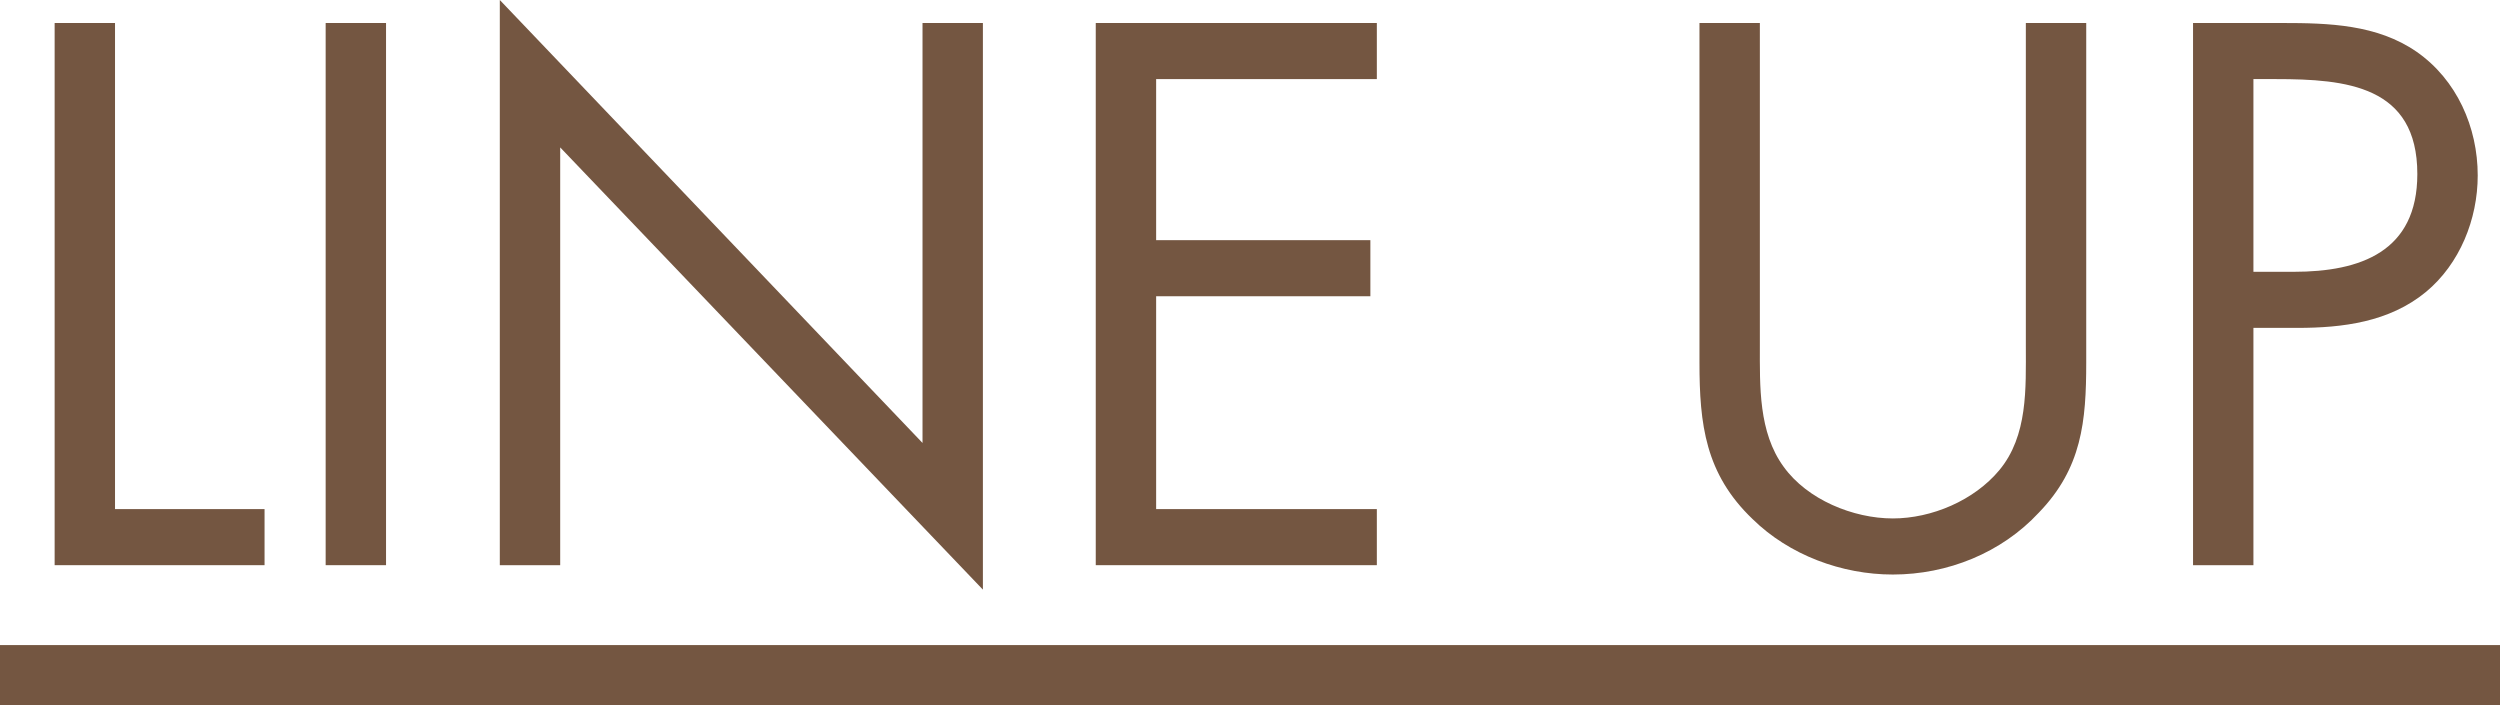
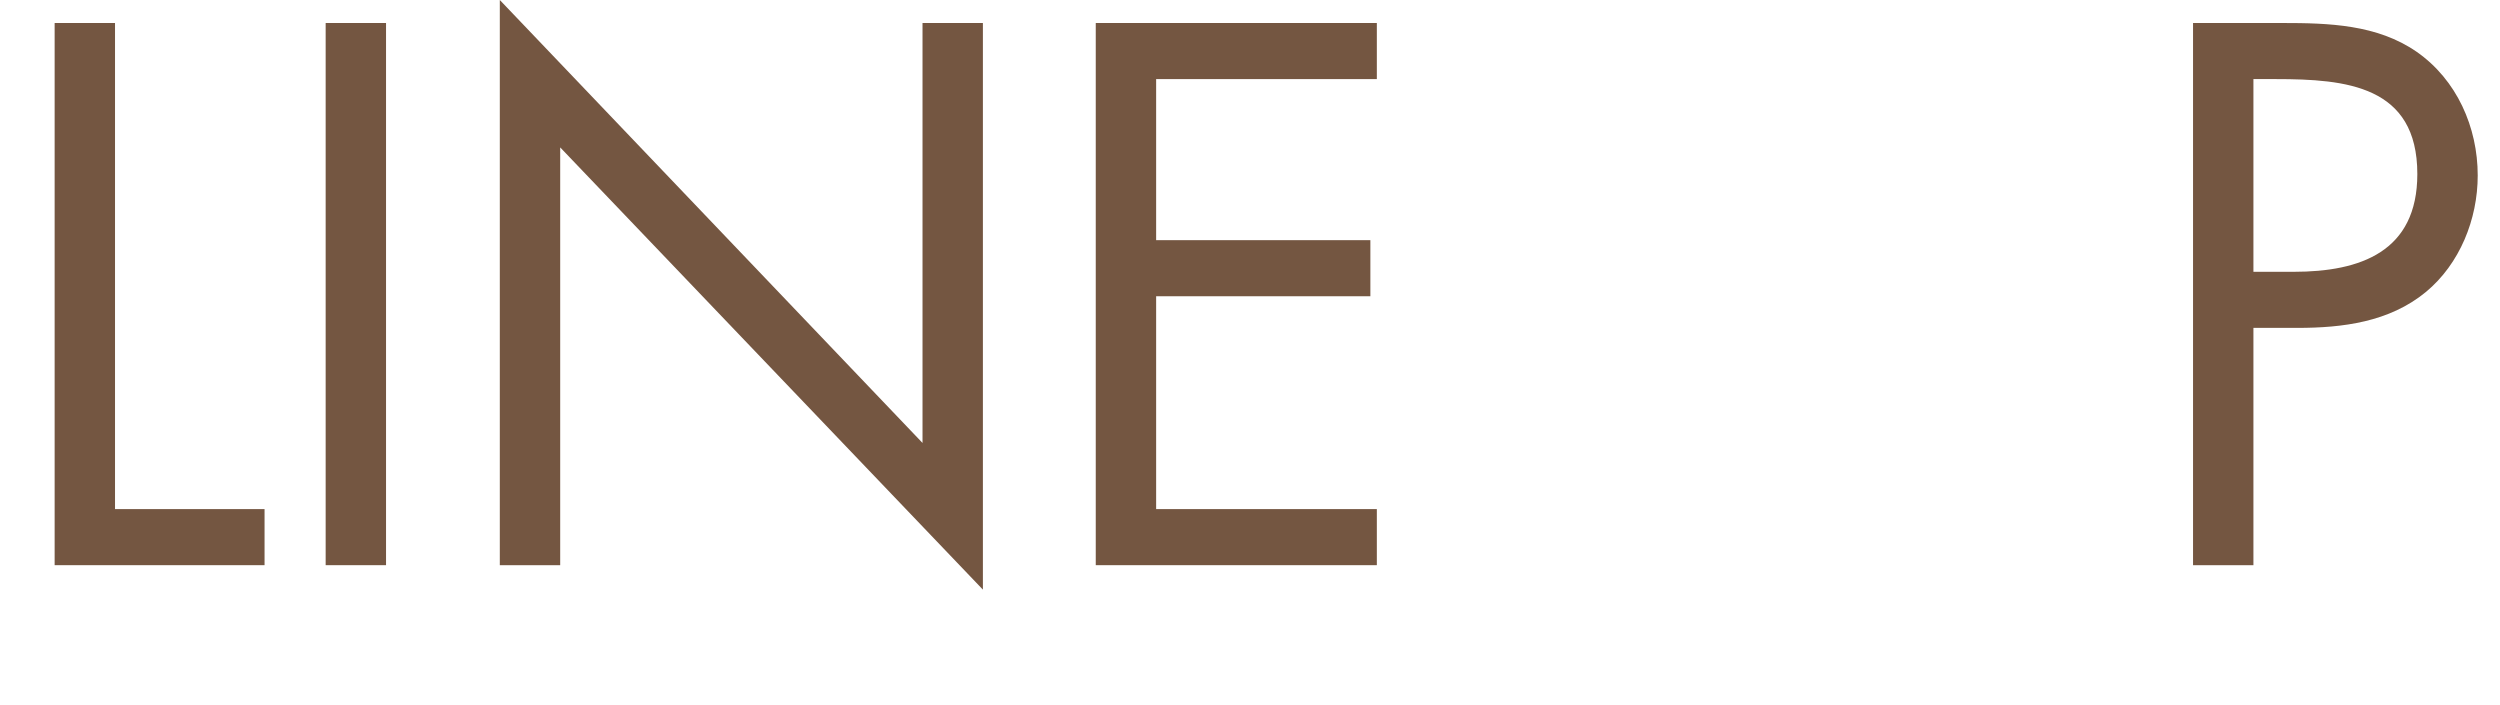
<svg xmlns="http://www.w3.org/2000/svg" width="500" height="141" viewBox="0 0 500 141" fill="none">
-   <path d="M0 129.016H500V141H0V129.016Z" fill="#745641" />
  <path d="M450.684 65.578V113.036H438.607V4.601H456.436C465.781 4.601 475.414 4.889 483.322 10.354C491.373 15.963 495.543 25.454 495.543 35.09C495.543 43.862 491.948 52.779 485.191 58.387C477.858 64.427 468.513 65.578 459.455 65.578H450.684ZM450.684 15.819V54.361H458.736C472.107 54.361 483.466 50.334 483.466 34.802C483.466 17.113 469.232 15.819 455.142 15.819H450.684Z" fill="#745641" />
-   <path d="M351.972 4.601V69.173C351.972 77.227 351.684 86.431 356.716 93.334C361.461 99.949 370.663 103.688 378.57 103.688C386.334 103.688 394.817 100.093 399.849 94.053C405.6 87.15 405.169 77.658 405.169 69.173V4.601H417.246V72.481C417.246 84.274 416.384 93.621 407.757 102.538C400.281 110.591 389.497 114.906 378.57 114.906C368.362 114.906 357.866 111.023 350.534 103.832C341.044 94.772 339.894 84.849 339.894 72.481V4.601H351.972Z" fill="#745641" />
  <path d="M219.151 113.036V4.601H275.368V15.819H231.228V48.033H274.074V59.25H231.228V101.819H275.368V113.036H219.151Z" fill="#745641" />
  <path d="M99.962 113.037V0L184.503 88.589V4.602H196.58V117.926L112.039 29.482V113.037H99.962Z" fill="#745641" />
  <path d="M77.208 4.601V113.036H65.131V4.601H77.208Z" fill="#745641" />
  <path d="M23.004 4.601V101.819H52.91V113.036H10.927V4.601H23.004Z" fill="#745641" />
</svg>